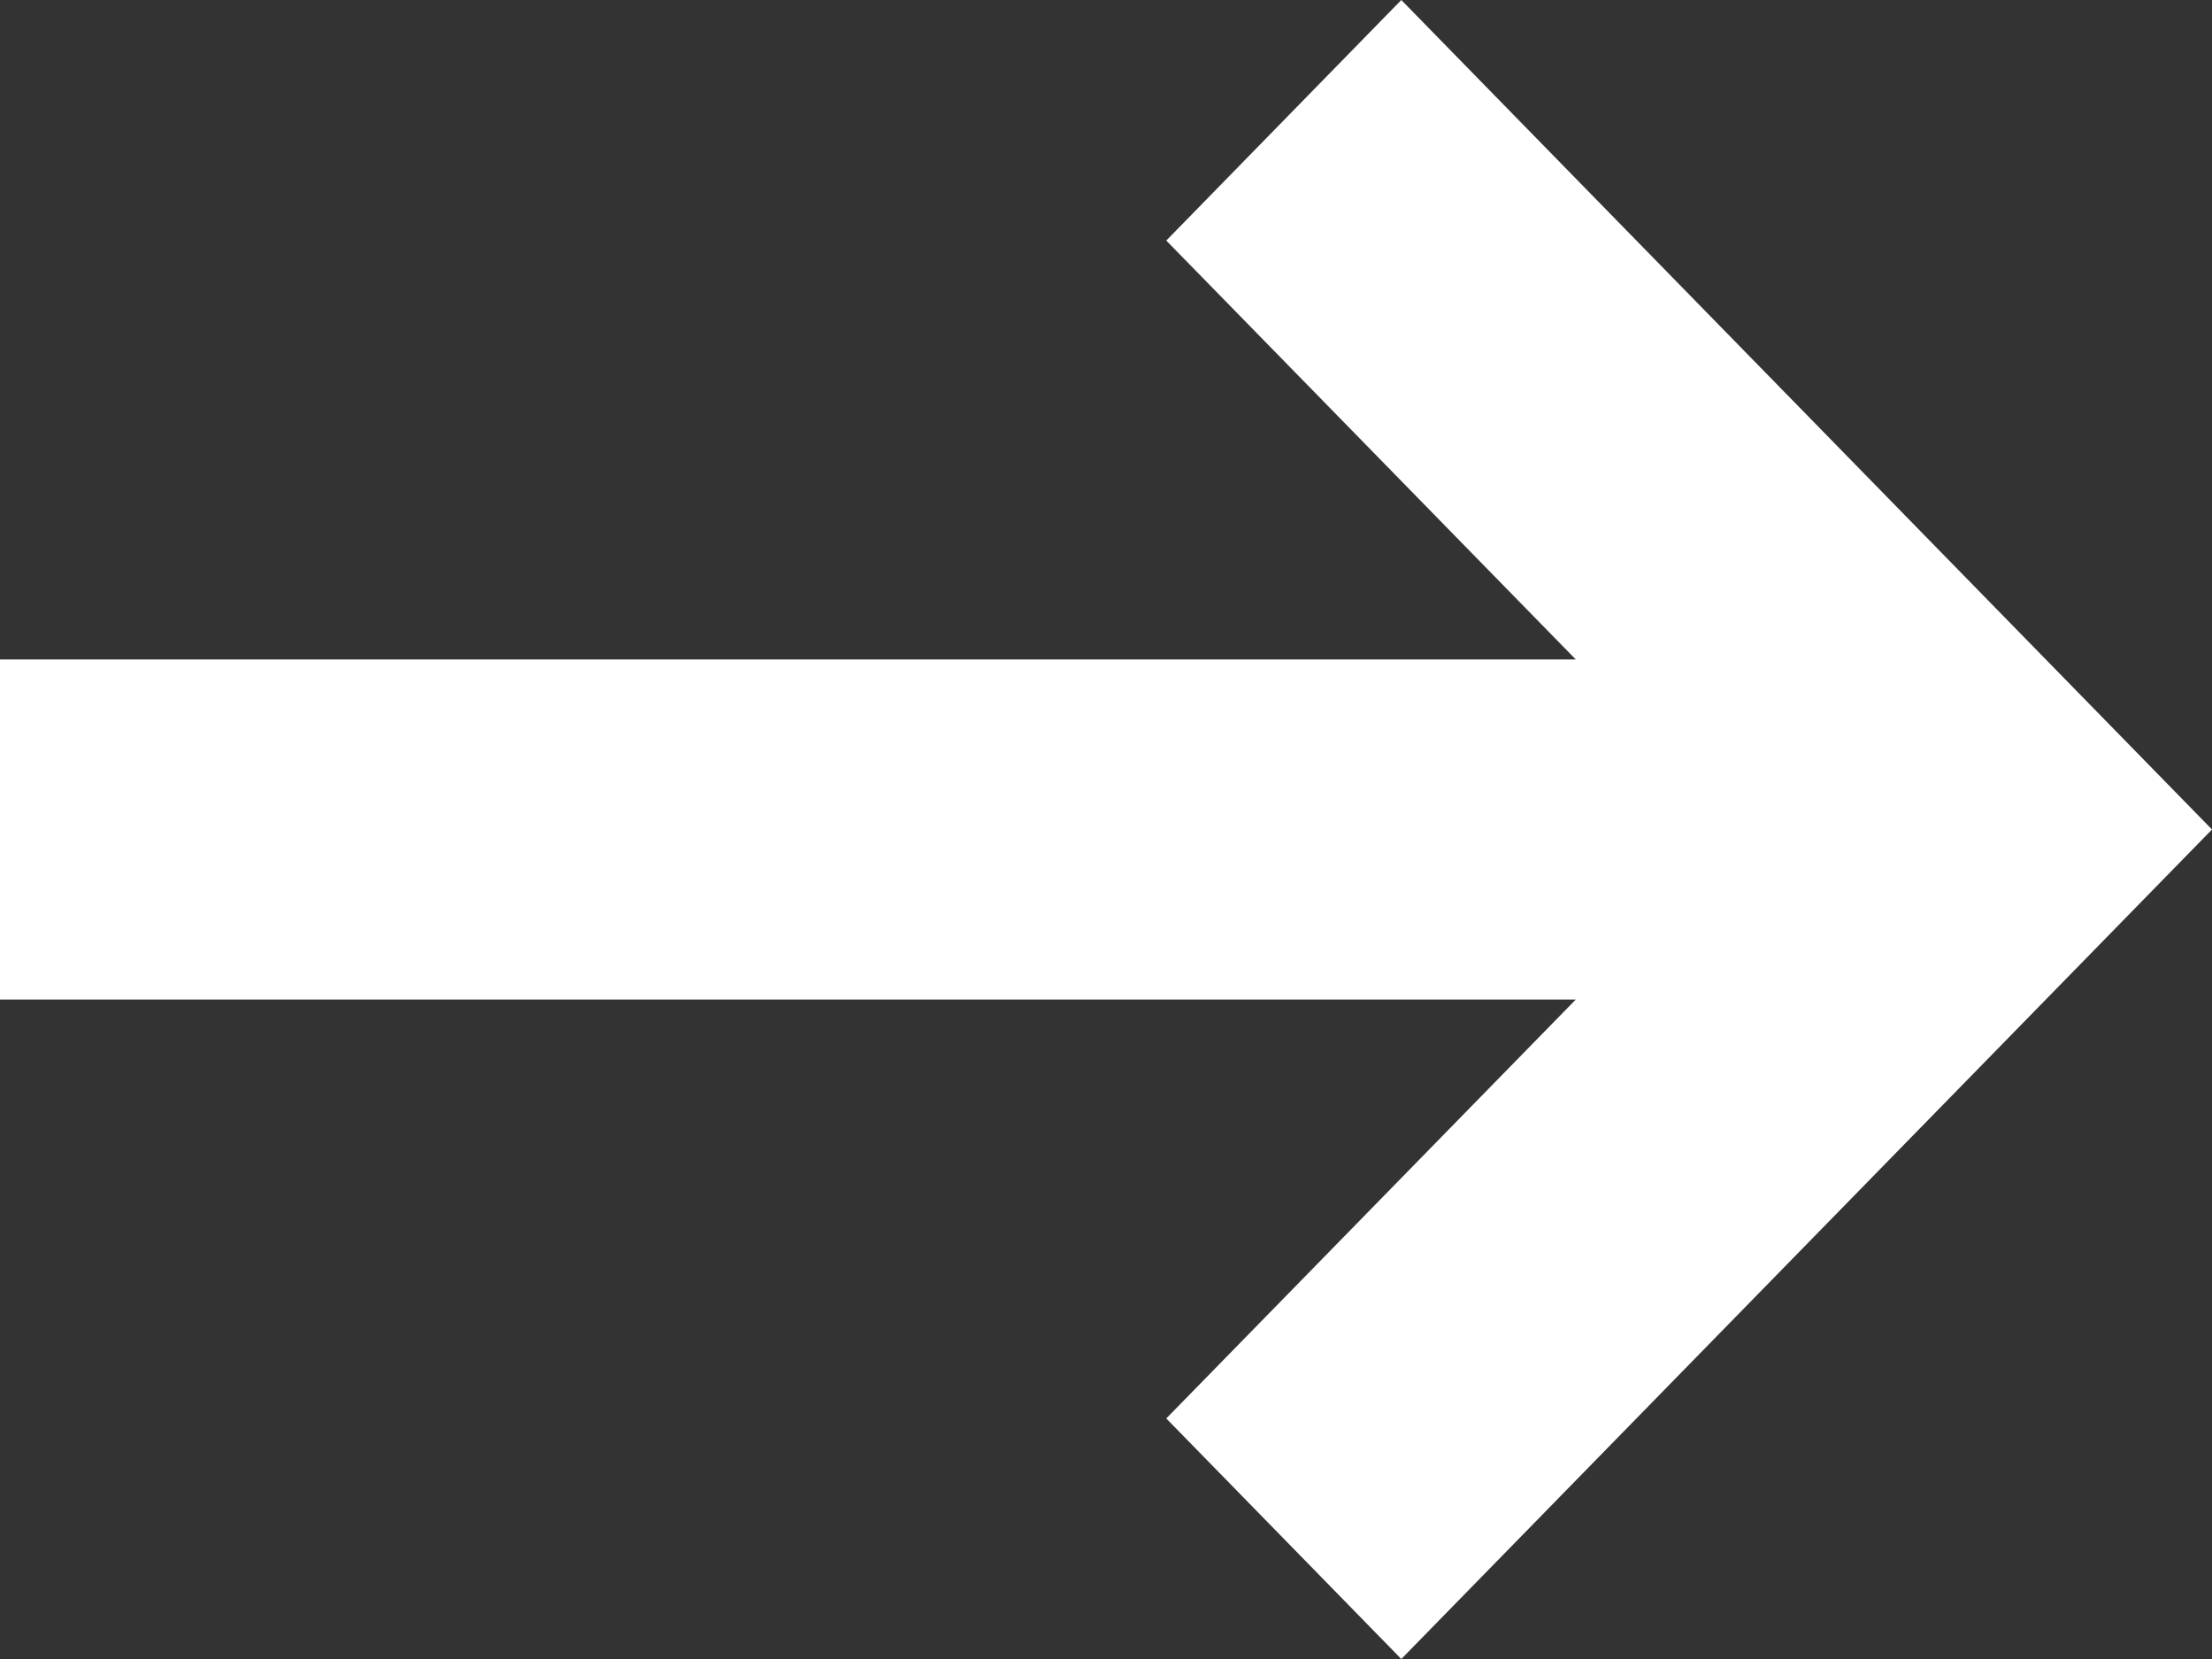
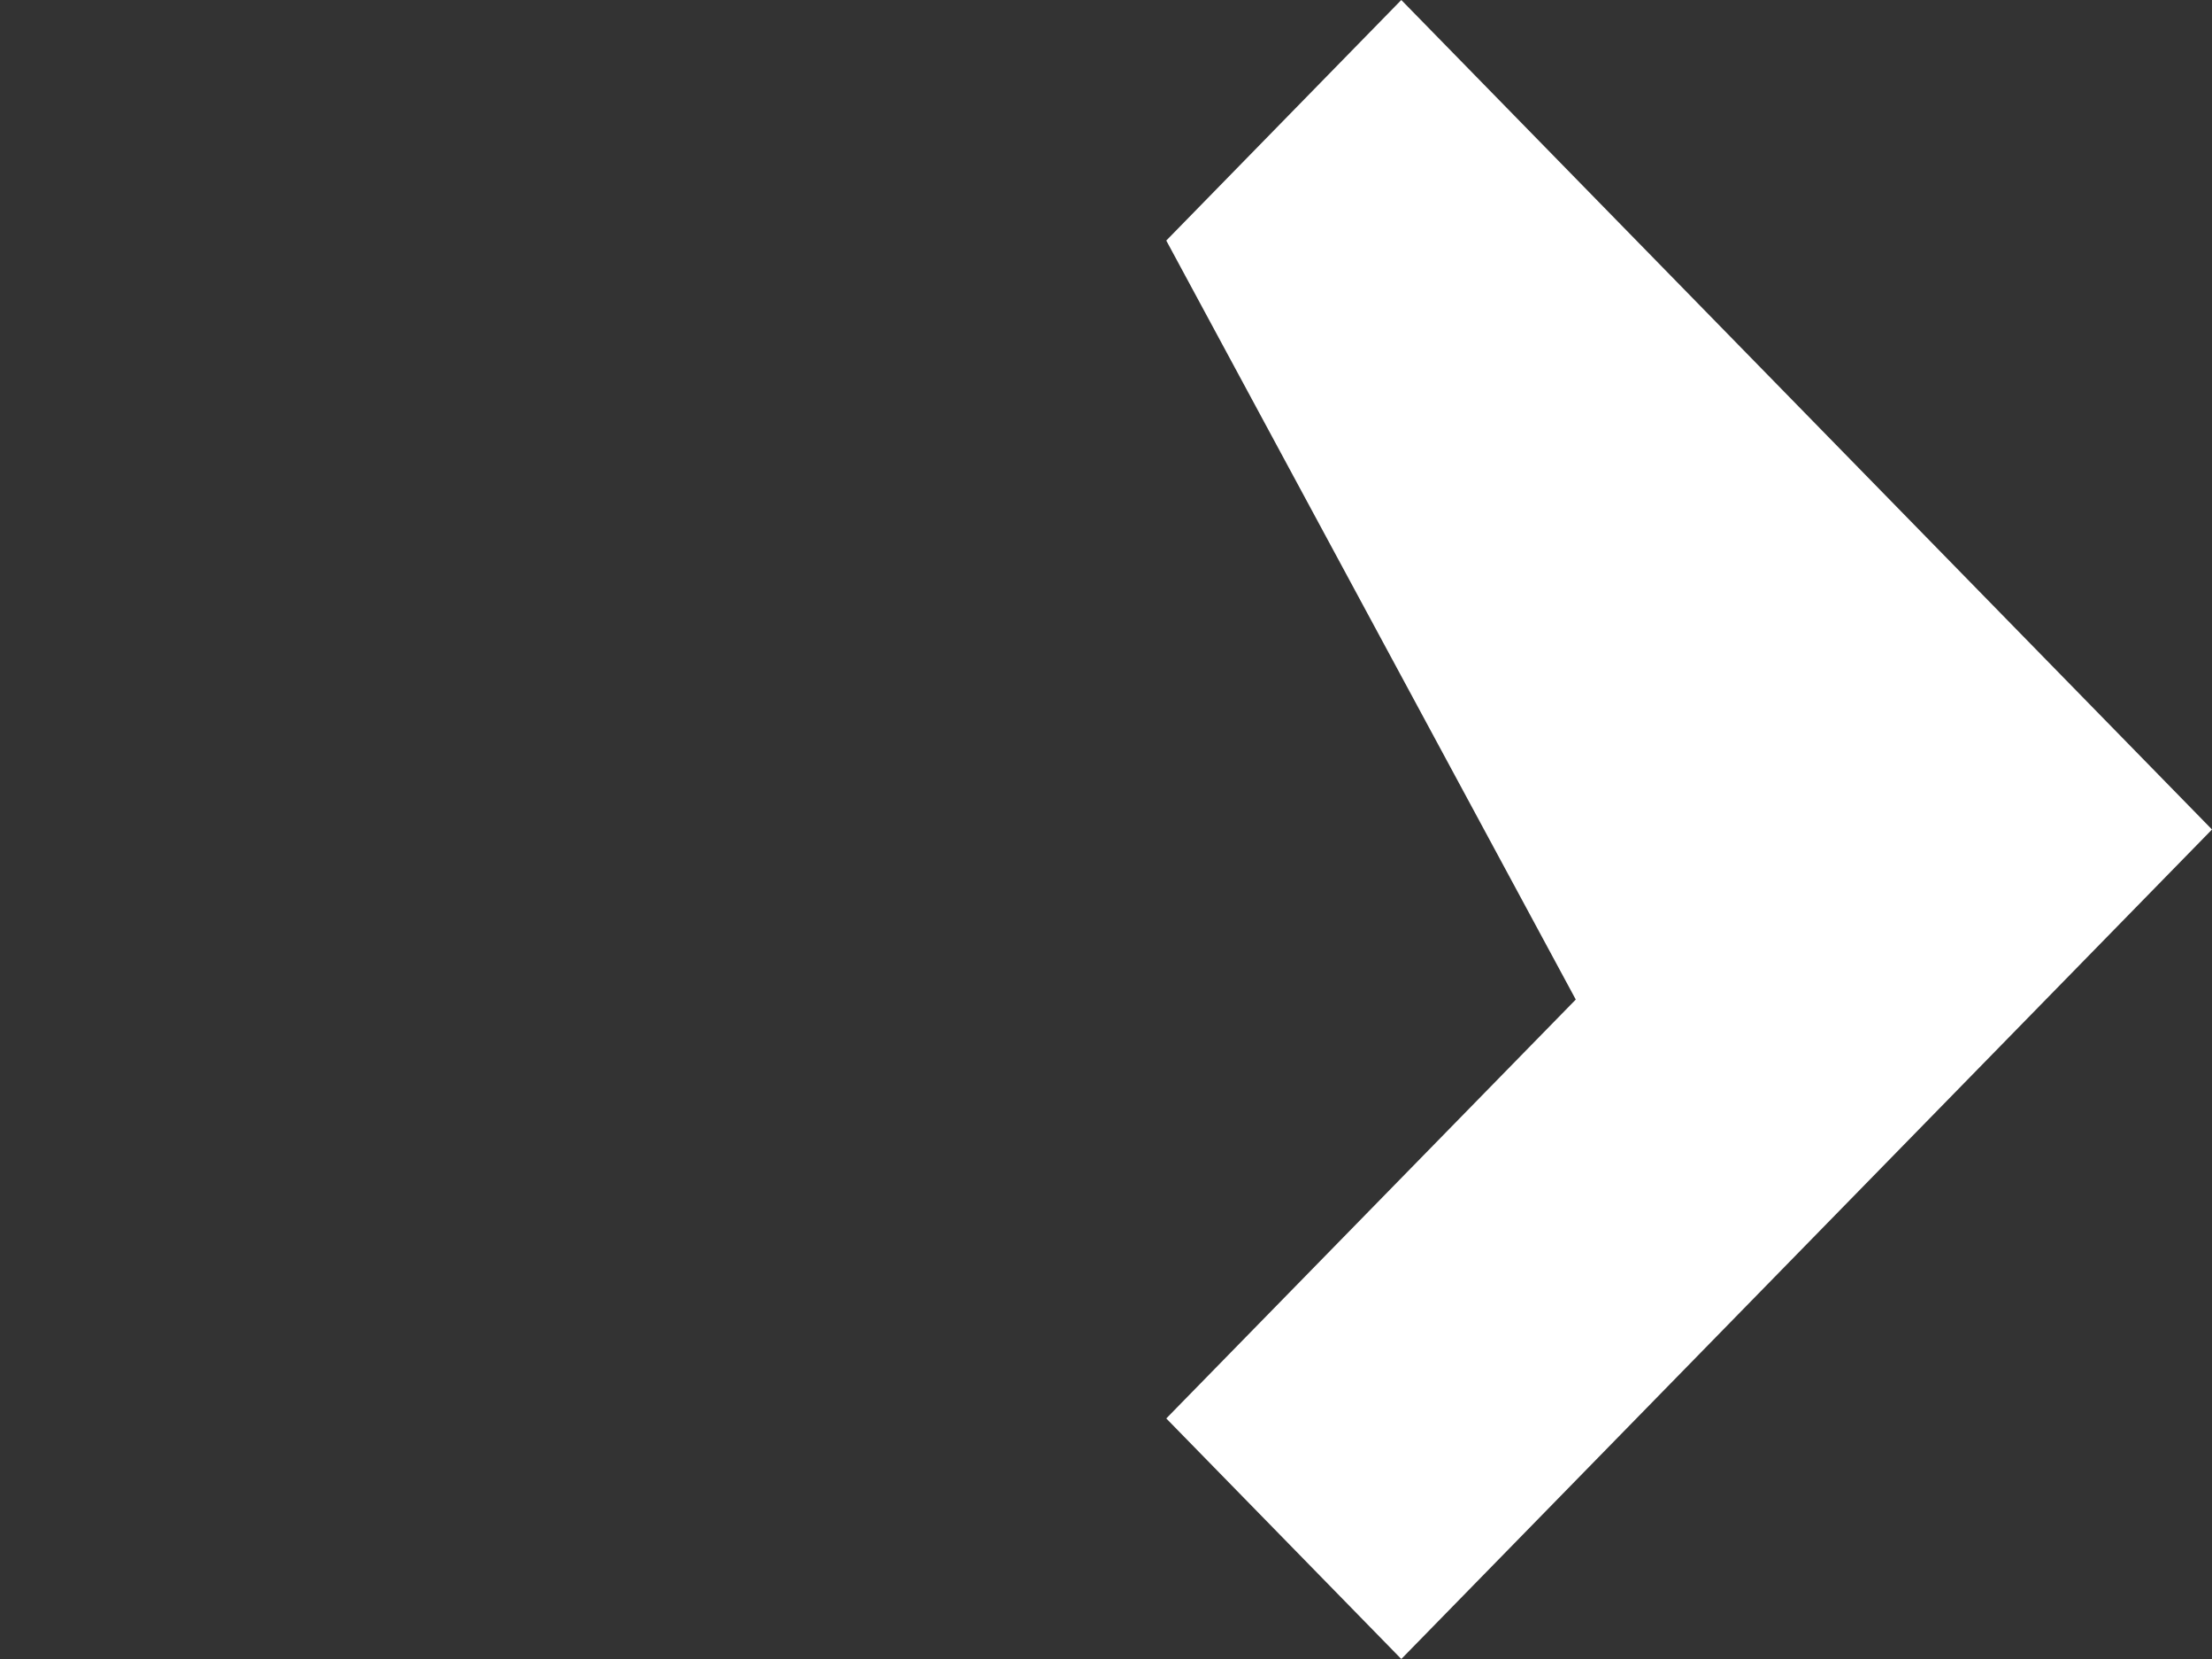
<svg xmlns="http://www.w3.org/2000/svg" width="8" height="6" viewBox="0 0 8 6" fill="none">
  <rect x="0" y="0" width="8" height="6" fill="#333333" stroke="none" />
-   <path d="M5.699 3.615H0V2.385H5.699L4.218 0.87L5.068 0L8 3L5.068 6L4.218 5.13L5.699 3.615Z" fill="white" />
+   <path d="M5.699 3.615H0H5.699L4.218 0.87L5.068 0L8 3L5.068 6L4.218 5.13L5.699 3.615Z" fill="white" />
</svg>